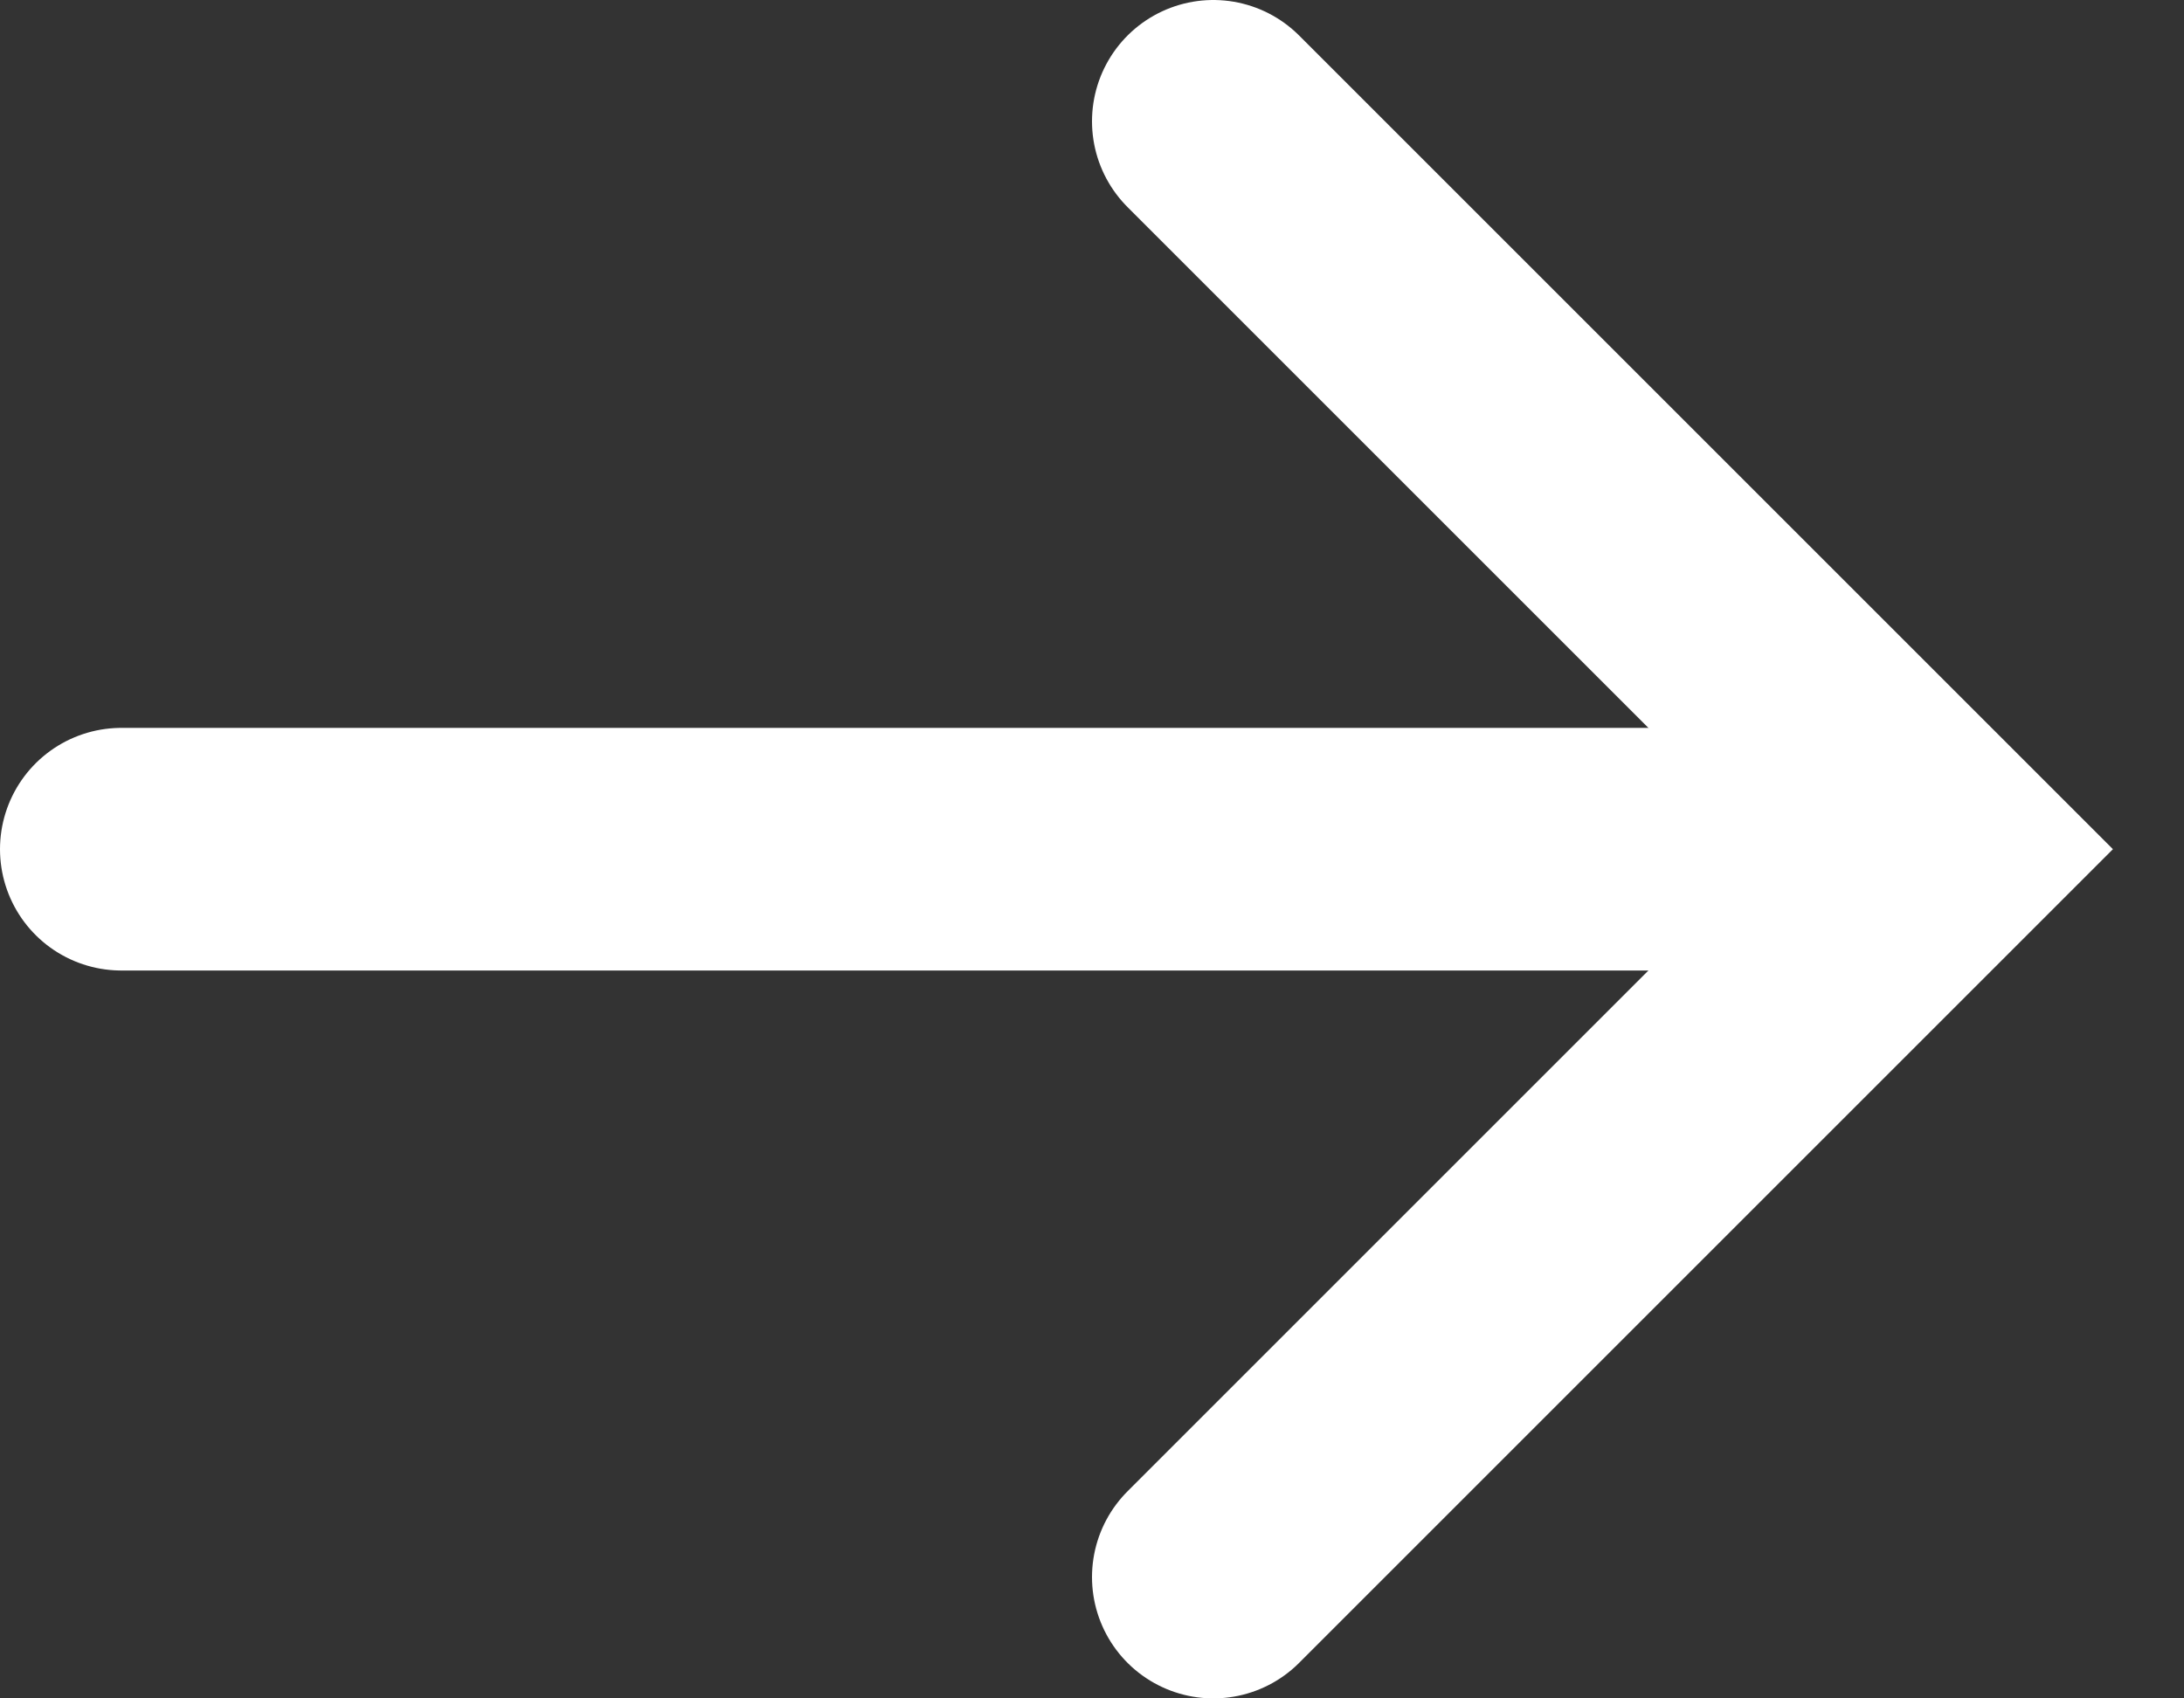
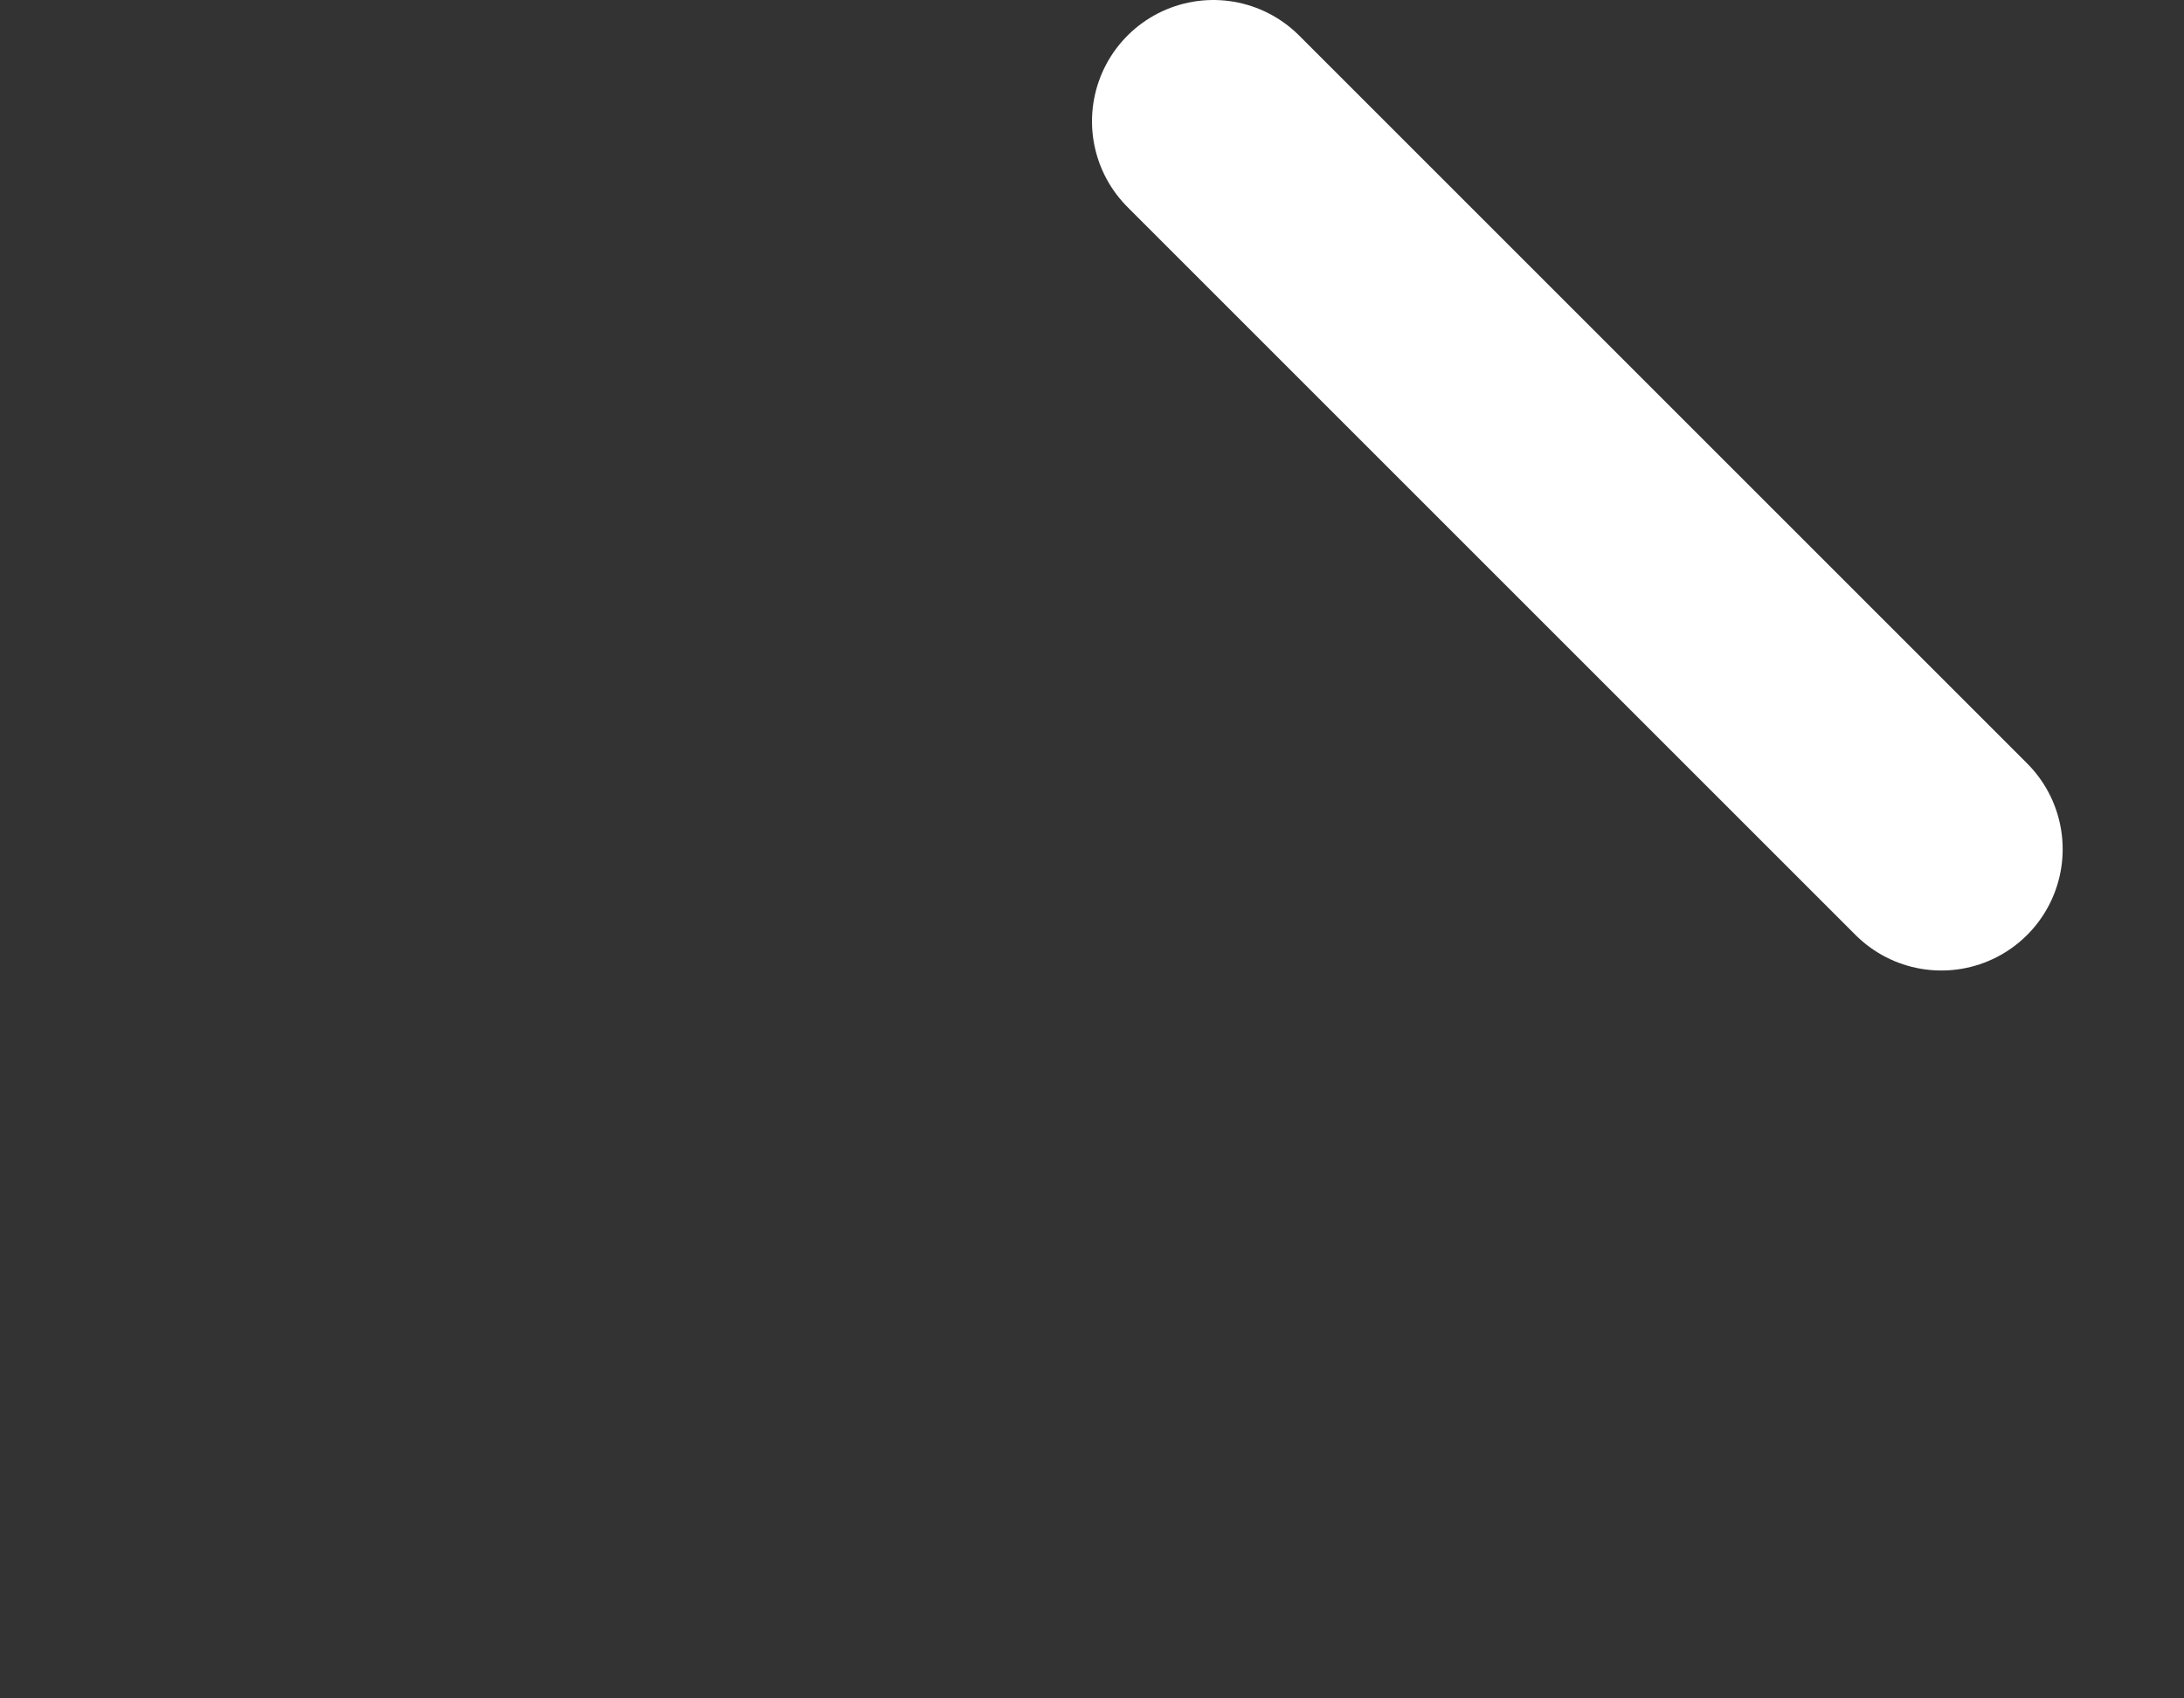
<svg xmlns="http://www.w3.org/2000/svg" width="18" height="14" viewBox="0 0 18 14" fill="none">
  <rect x="0" y="0" width="18" height="14" fill="#333333" stroke="none" />
-   <path d="M1 7H15" stroke="white" stroke-width="2" stroke-linecap="round" stroke-linejoin="round" />
-   <path d="M10 1L16 7L10 13" stroke="white" stroke-width="2" stroke-linecap="round" />
+   <path d="M10 1L16 7" stroke="white" stroke-width="2" stroke-linecap="round" />
</svg>